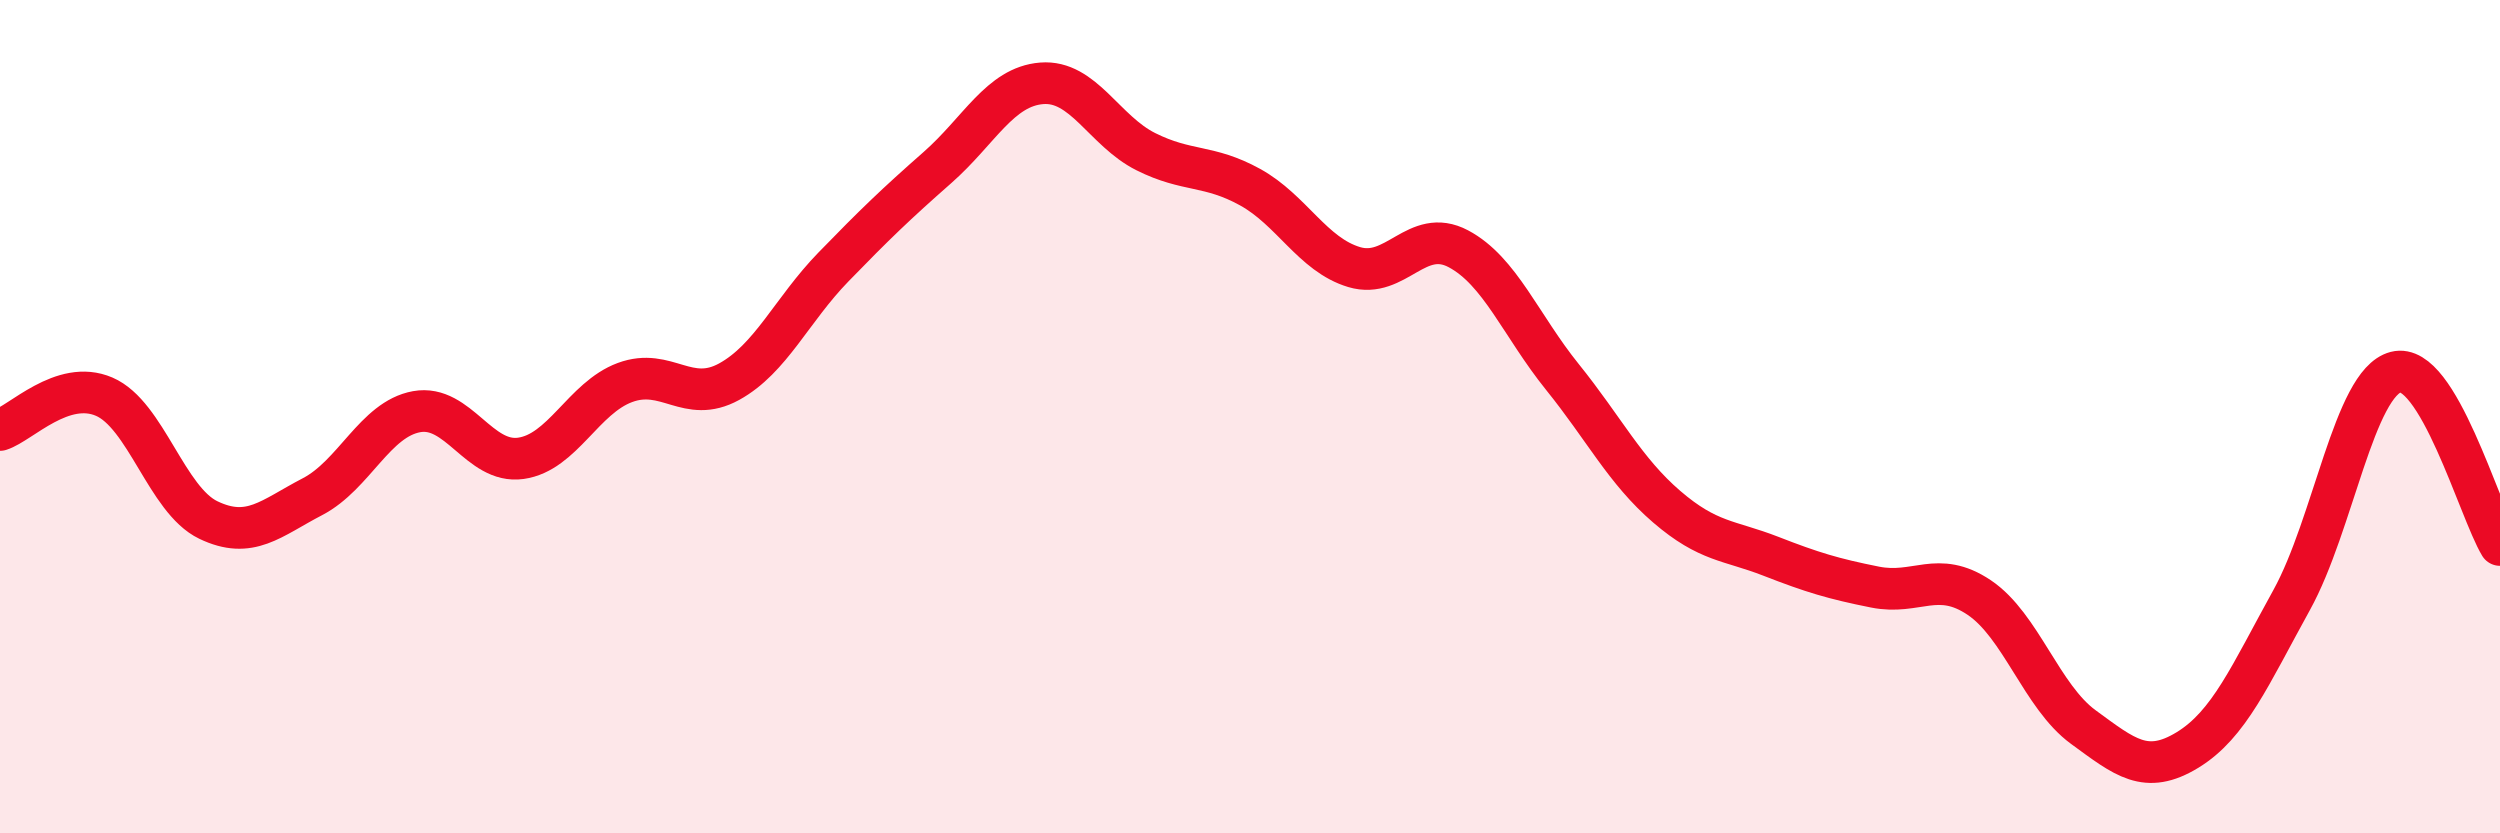
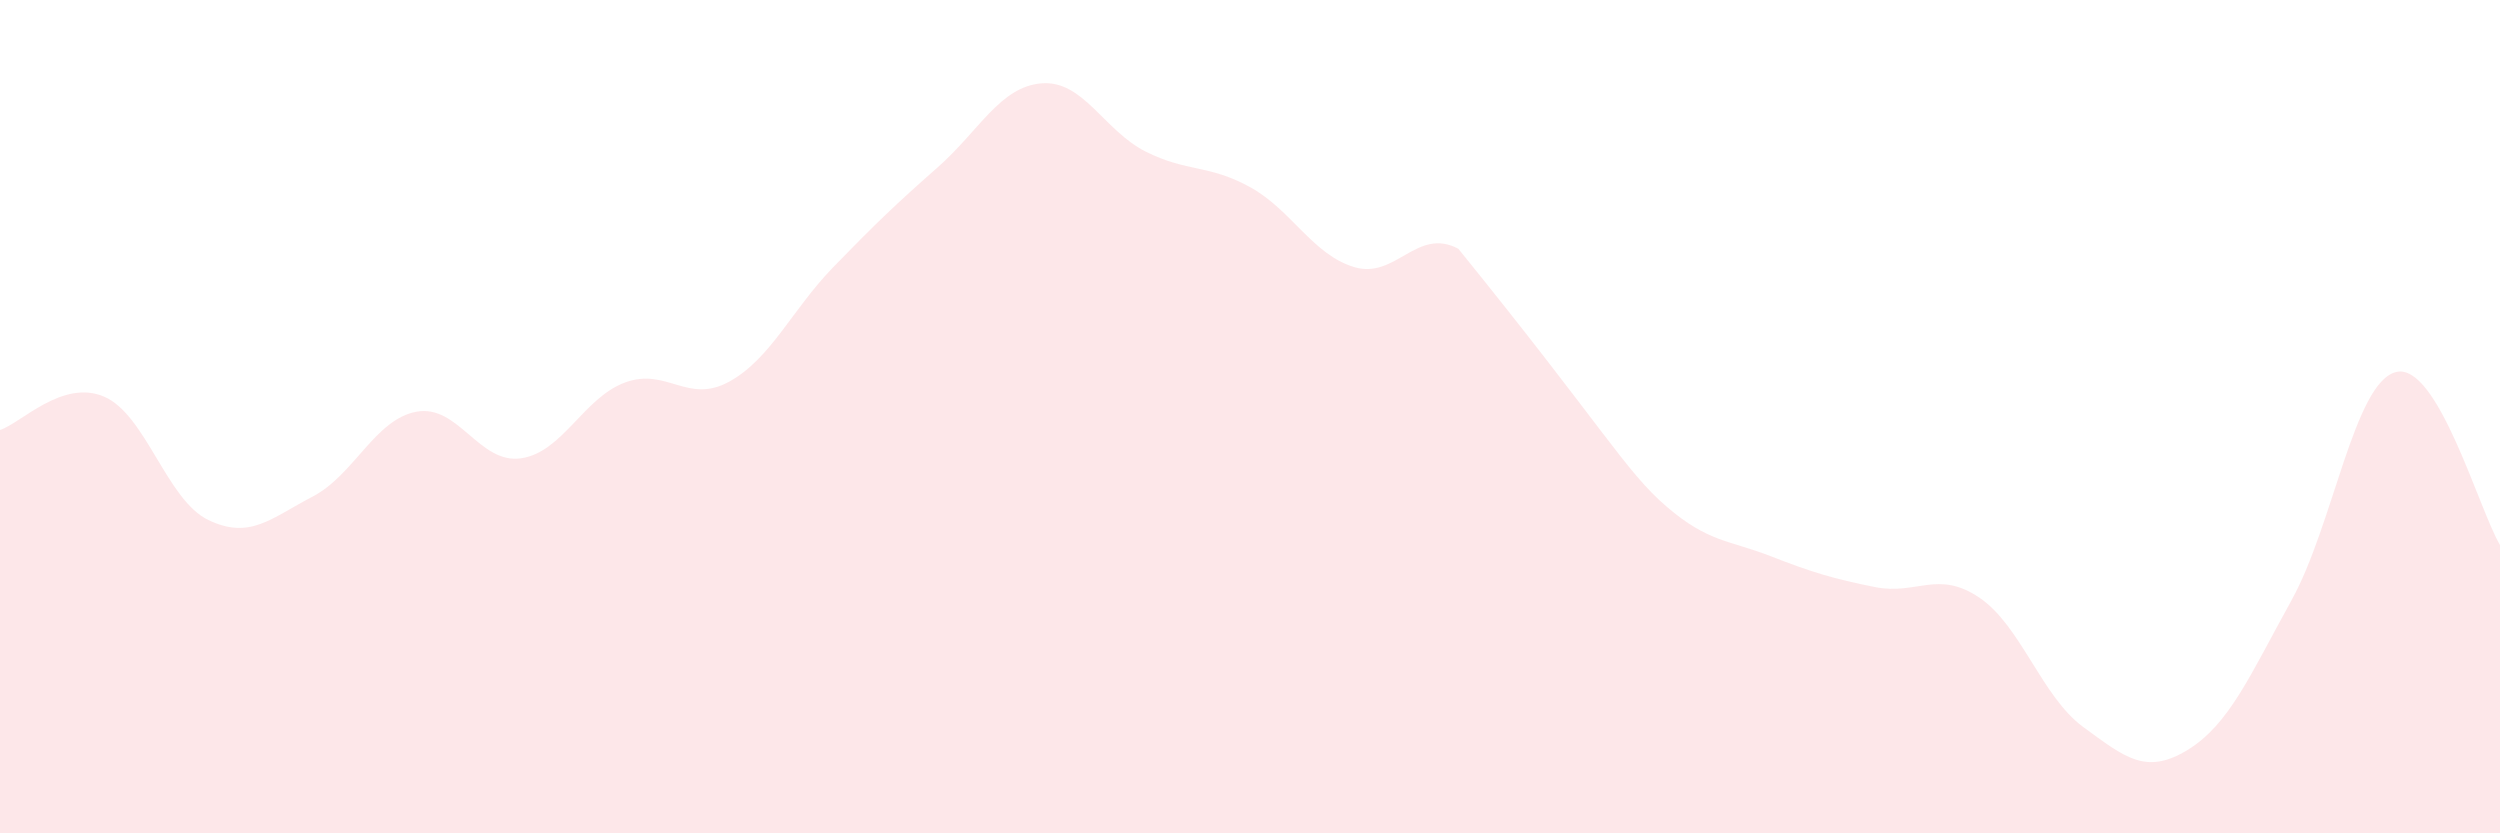
<svg xmlns="http://www.w3.org/2000/svg" width="60" height="20" viewBox="0 0 60 20">
-   <path d="M 0,10.32 C 0.5,10.16 1.5,9.09 2.5,9.52 C 3.5,9.95 4,12 5,12.48 C 6,12.96 6.5,12.44 7.5,11.92 C 8.5,11.4 9,10.06 10,9.88 C 11,9.7 11.5,11.14 12.5,11 C 13.5,10.86 14,9.55 15,9.18 C 16,8.81 16.5,9.71 17.5,9.16 C 18.5,8.61 19,7.44 20,6.41 C 21,5.38 21.5,4.9 22.5,4.02 C 23.5,3.14 24,2.08 25,2 C 26,1.92 26.5,3.14 27.5,3.64 C 28.5,4.14 29,3.94 30,4.49 C 31,5.04 31.5,6.11 32.5,6.41 C 33.5,6.71 34,5.44 35,5.97 C 36,6.5 36.5,7.81 37.5,9.05 C 38.5,10.29 39,11.3 40,12.16 C 41,13.02 41.5,12.96 42.5,13.35 C 43.5,13.74 44,13.89 45,14.09 C 46,14.29 46.5,13.67 47.5,14.34 C 48.5,15.01 49,16.72 50,17.45 C 51,18.18 51.5,18.61 52.5,18 C 53.5,17.39 54,16.21 55,14.4 C 56,12.59 56.5,9.19 57.5,8.93 C 58.5,8.67 59.5,12.25 60,13.08L60 20L0 20Z" fill="#EB0A25" opacity="0.1" stroke-linecap="round" stroke-linejoin="round" />
-   <path d="M 0,10.32 C 0.5,10.16 1.5,9.09 2.5,9.52 C 3.5,9.95 4,12 5,12.48 C 6,12.96 6.5,12.44 7.5,11.92 C 8.5,11.4 9,10.06 10,9.88 C 11,9.7 11.5,11.14 12.5,11 C 13.5,10.86 14,9.55 15,9.18 C 16,8.81 16.5,9.71 17.5,9.16 C 18.5,8.61 19,7.44 20,6.41 C 21,5.38 21.5,4.9 22.5,4.02 C 23.5,3.14 24,2.08 25,2 C 26,1.92 26.5,3.14 27.5,3.64 C 28.5,4.14 29,3.94 30,4.49 C 31,5.04 31.5,6.11 32.5,6.41 C 33.5,6.71 34,5.44 35,5.97 C 36,6.5 36.5,7.81 37.5,9.05 C 38.5,10.29 39,11.3 40,12.16 C 41,13.02 41.5,12.96 42.5,13.35 C 43.5,13.74 44,13.89 45,14.09 C 46,14.29 46.5,13.67 47.5,14.34 C 48.5,15.01 49,16.72 50,17.45 C 51,18.18 51.5,18.61 52.5,18 C 53.5,17.39 54,16.21 55,14.4 C 56,12.59 56.5,9.19 57.5,8.93 C 58.5,8.67 59.5,12.25 60,13.08" stroke="#EB0A25" stroke-width="1" fill="none" stroke-linecap="round" stroke-linejoin="round" />
+   <path d="M 0,10.32 C 0.5,10.16 1.5,9.09 2.5,9.52 C 3.5,9.95 4,12 5,12.48 C 6,12.96 6.5,12.44 7.5,11.92 C 8.5,11.4 9,10.06 10,9.88 C 11,9.7 11.5,11.14 12.5,11 C 13.5,10.86 14,9.55 15,9.18 C 16,8.81 16.5,9.71 17.5,9.16 C 18.5,8.61 19,7.44 20,6.41 C 21,5.38 21.5,4.9 22.5,4.02 C 23.5,3.14 24,2.08 25,2 C 26,1.92 26.5,3.14 27.5,3.64 C 28.5,4.14 29,3.94 30,4.49 C 31,5.04 31.5,6.11 32.5,6.41 C 33.5,6.71 34,5.44 35,5.97 C 38.5,10.29 39,11.3 40,12.16 C 41,13.02 41.5,12.96 42.5,13.35 C 43.5,13.74 44,13.89 45,14.09 C 46,14.29 46.5,13.67 47.5,14.34 C 48.5,15.01 49,16.72 50,17.45 C 51,18.18 51.5,18.61 52.5,18 C 53.5,17.39 54,16.21 55,14.4 C 56,12.59 56.5,9.19 57.5,8.93 C 58.5,8.67 59.5,12.25 60,13.08L60 20L0 20Z" fill="#EB0A25" opacity="0.1" stroke-linecap="round" stroke-linejoin="round" />
</svg>